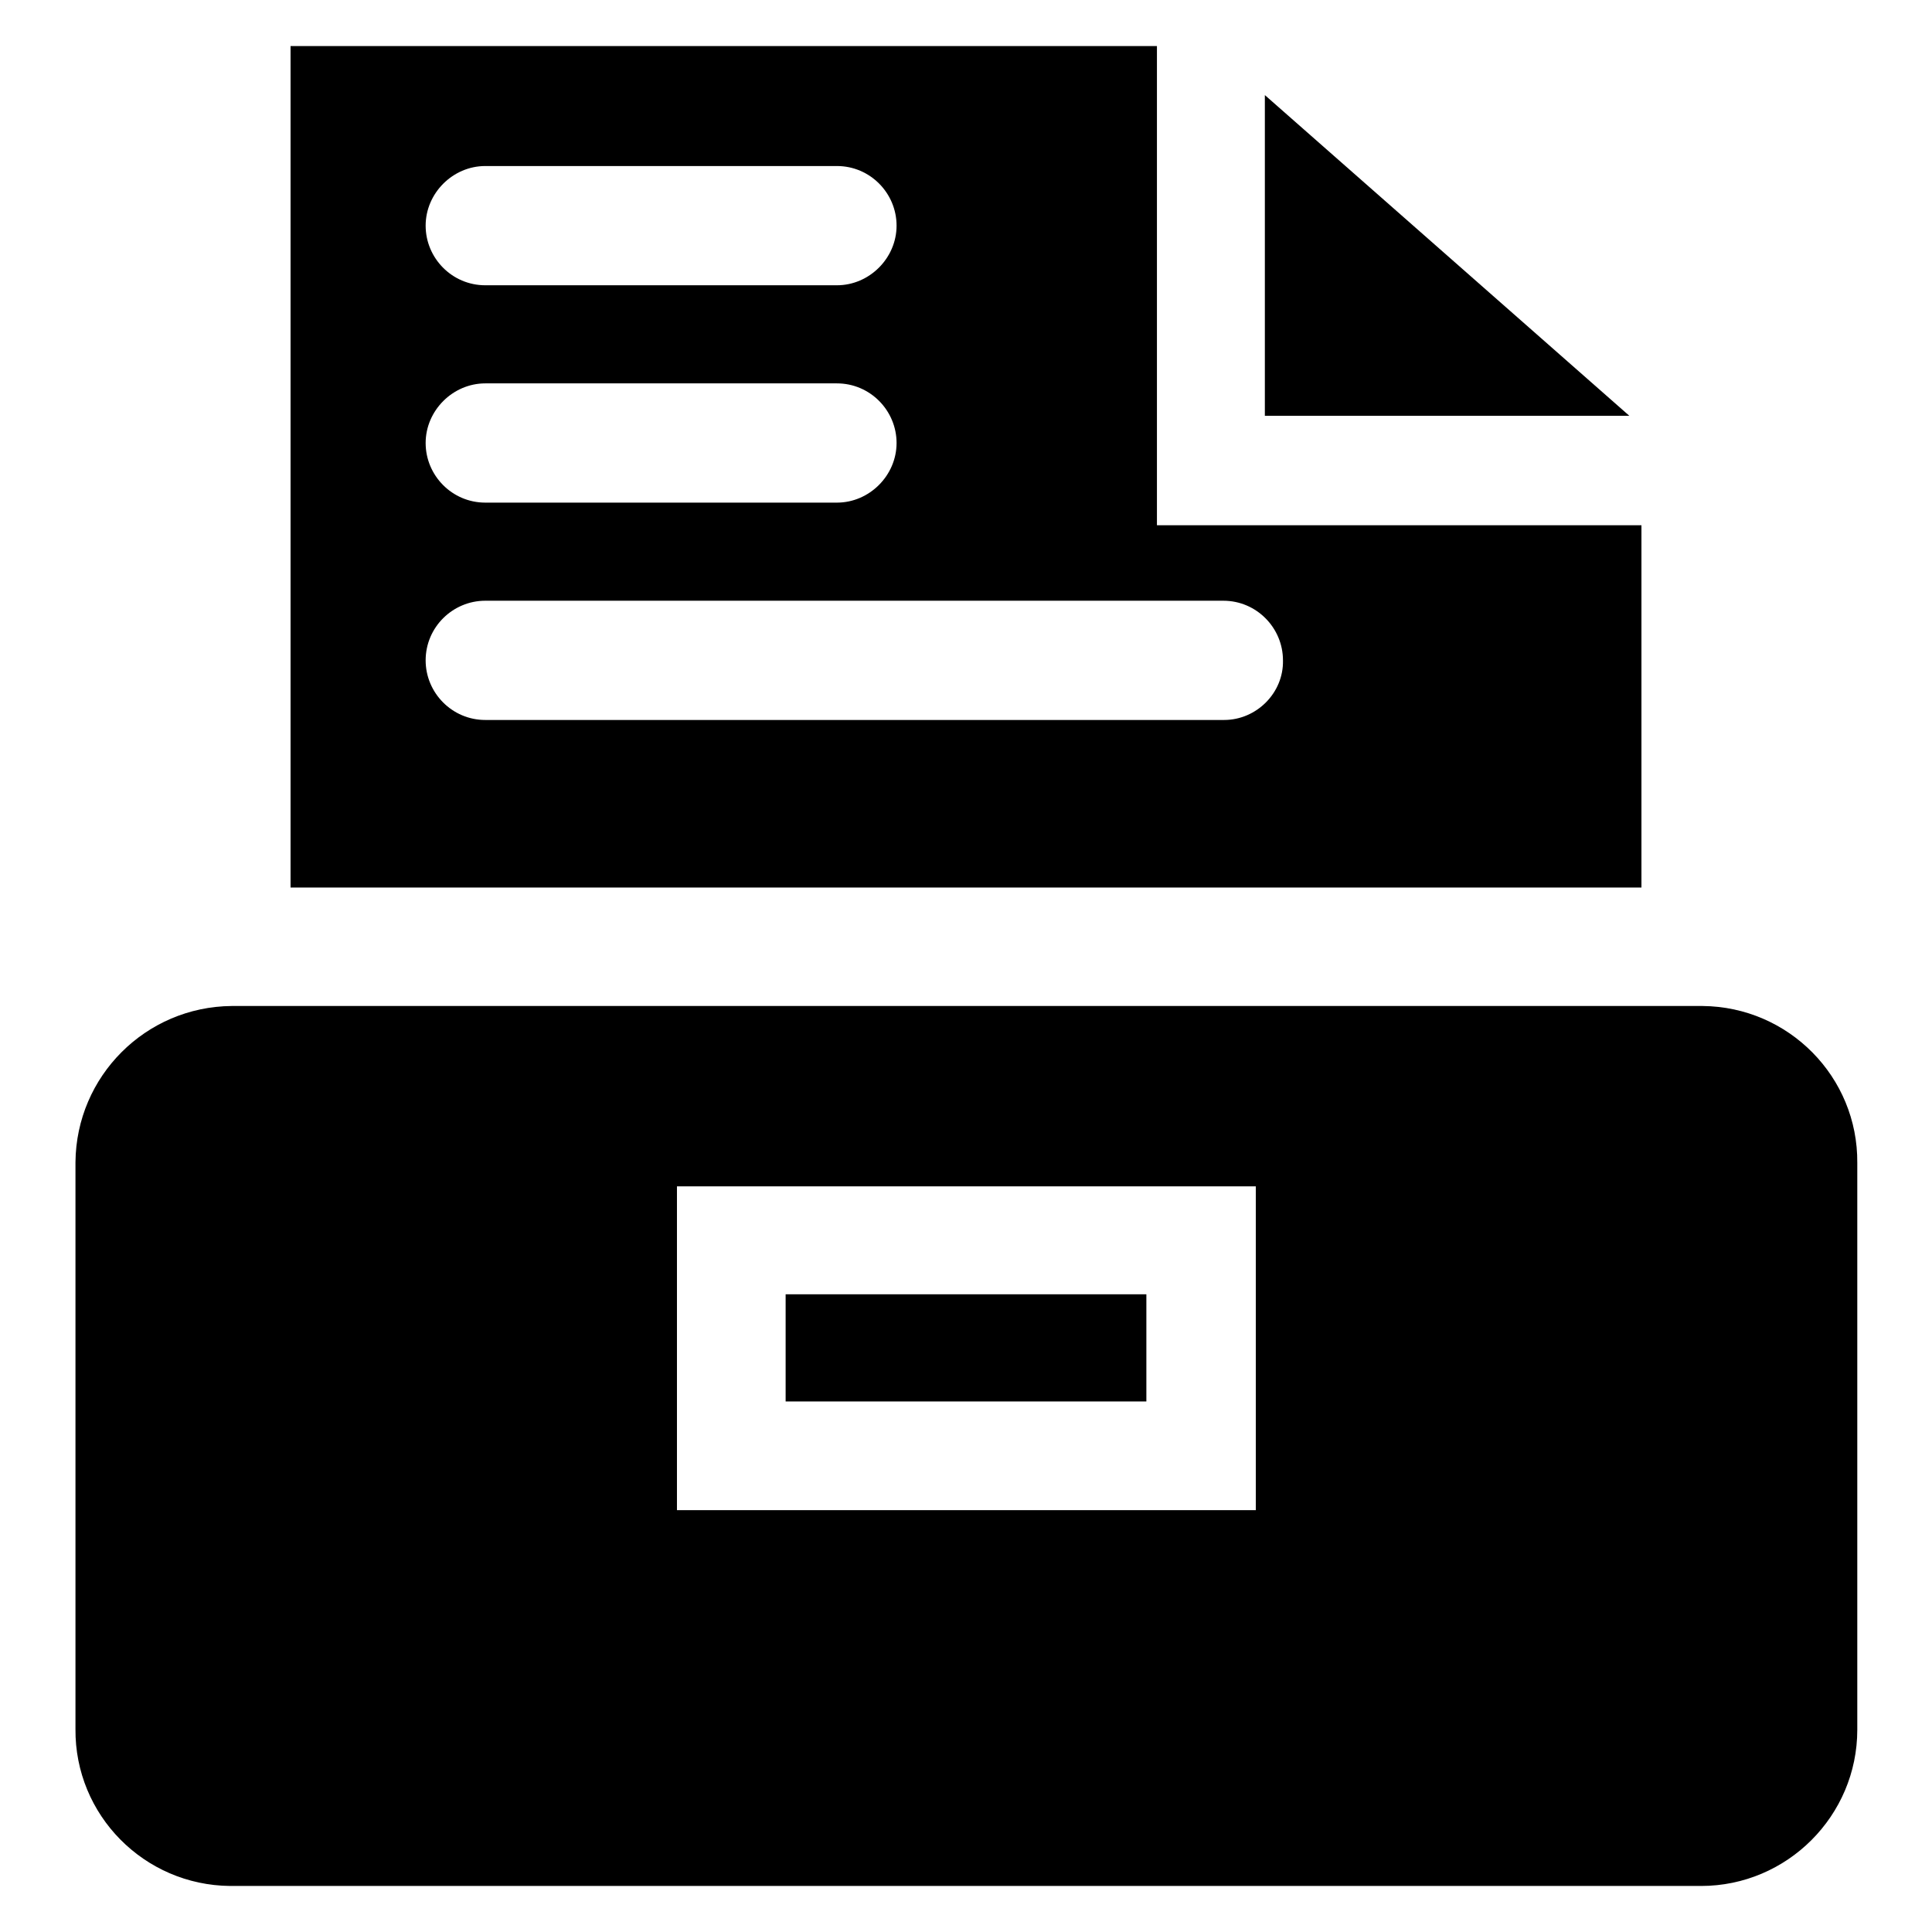
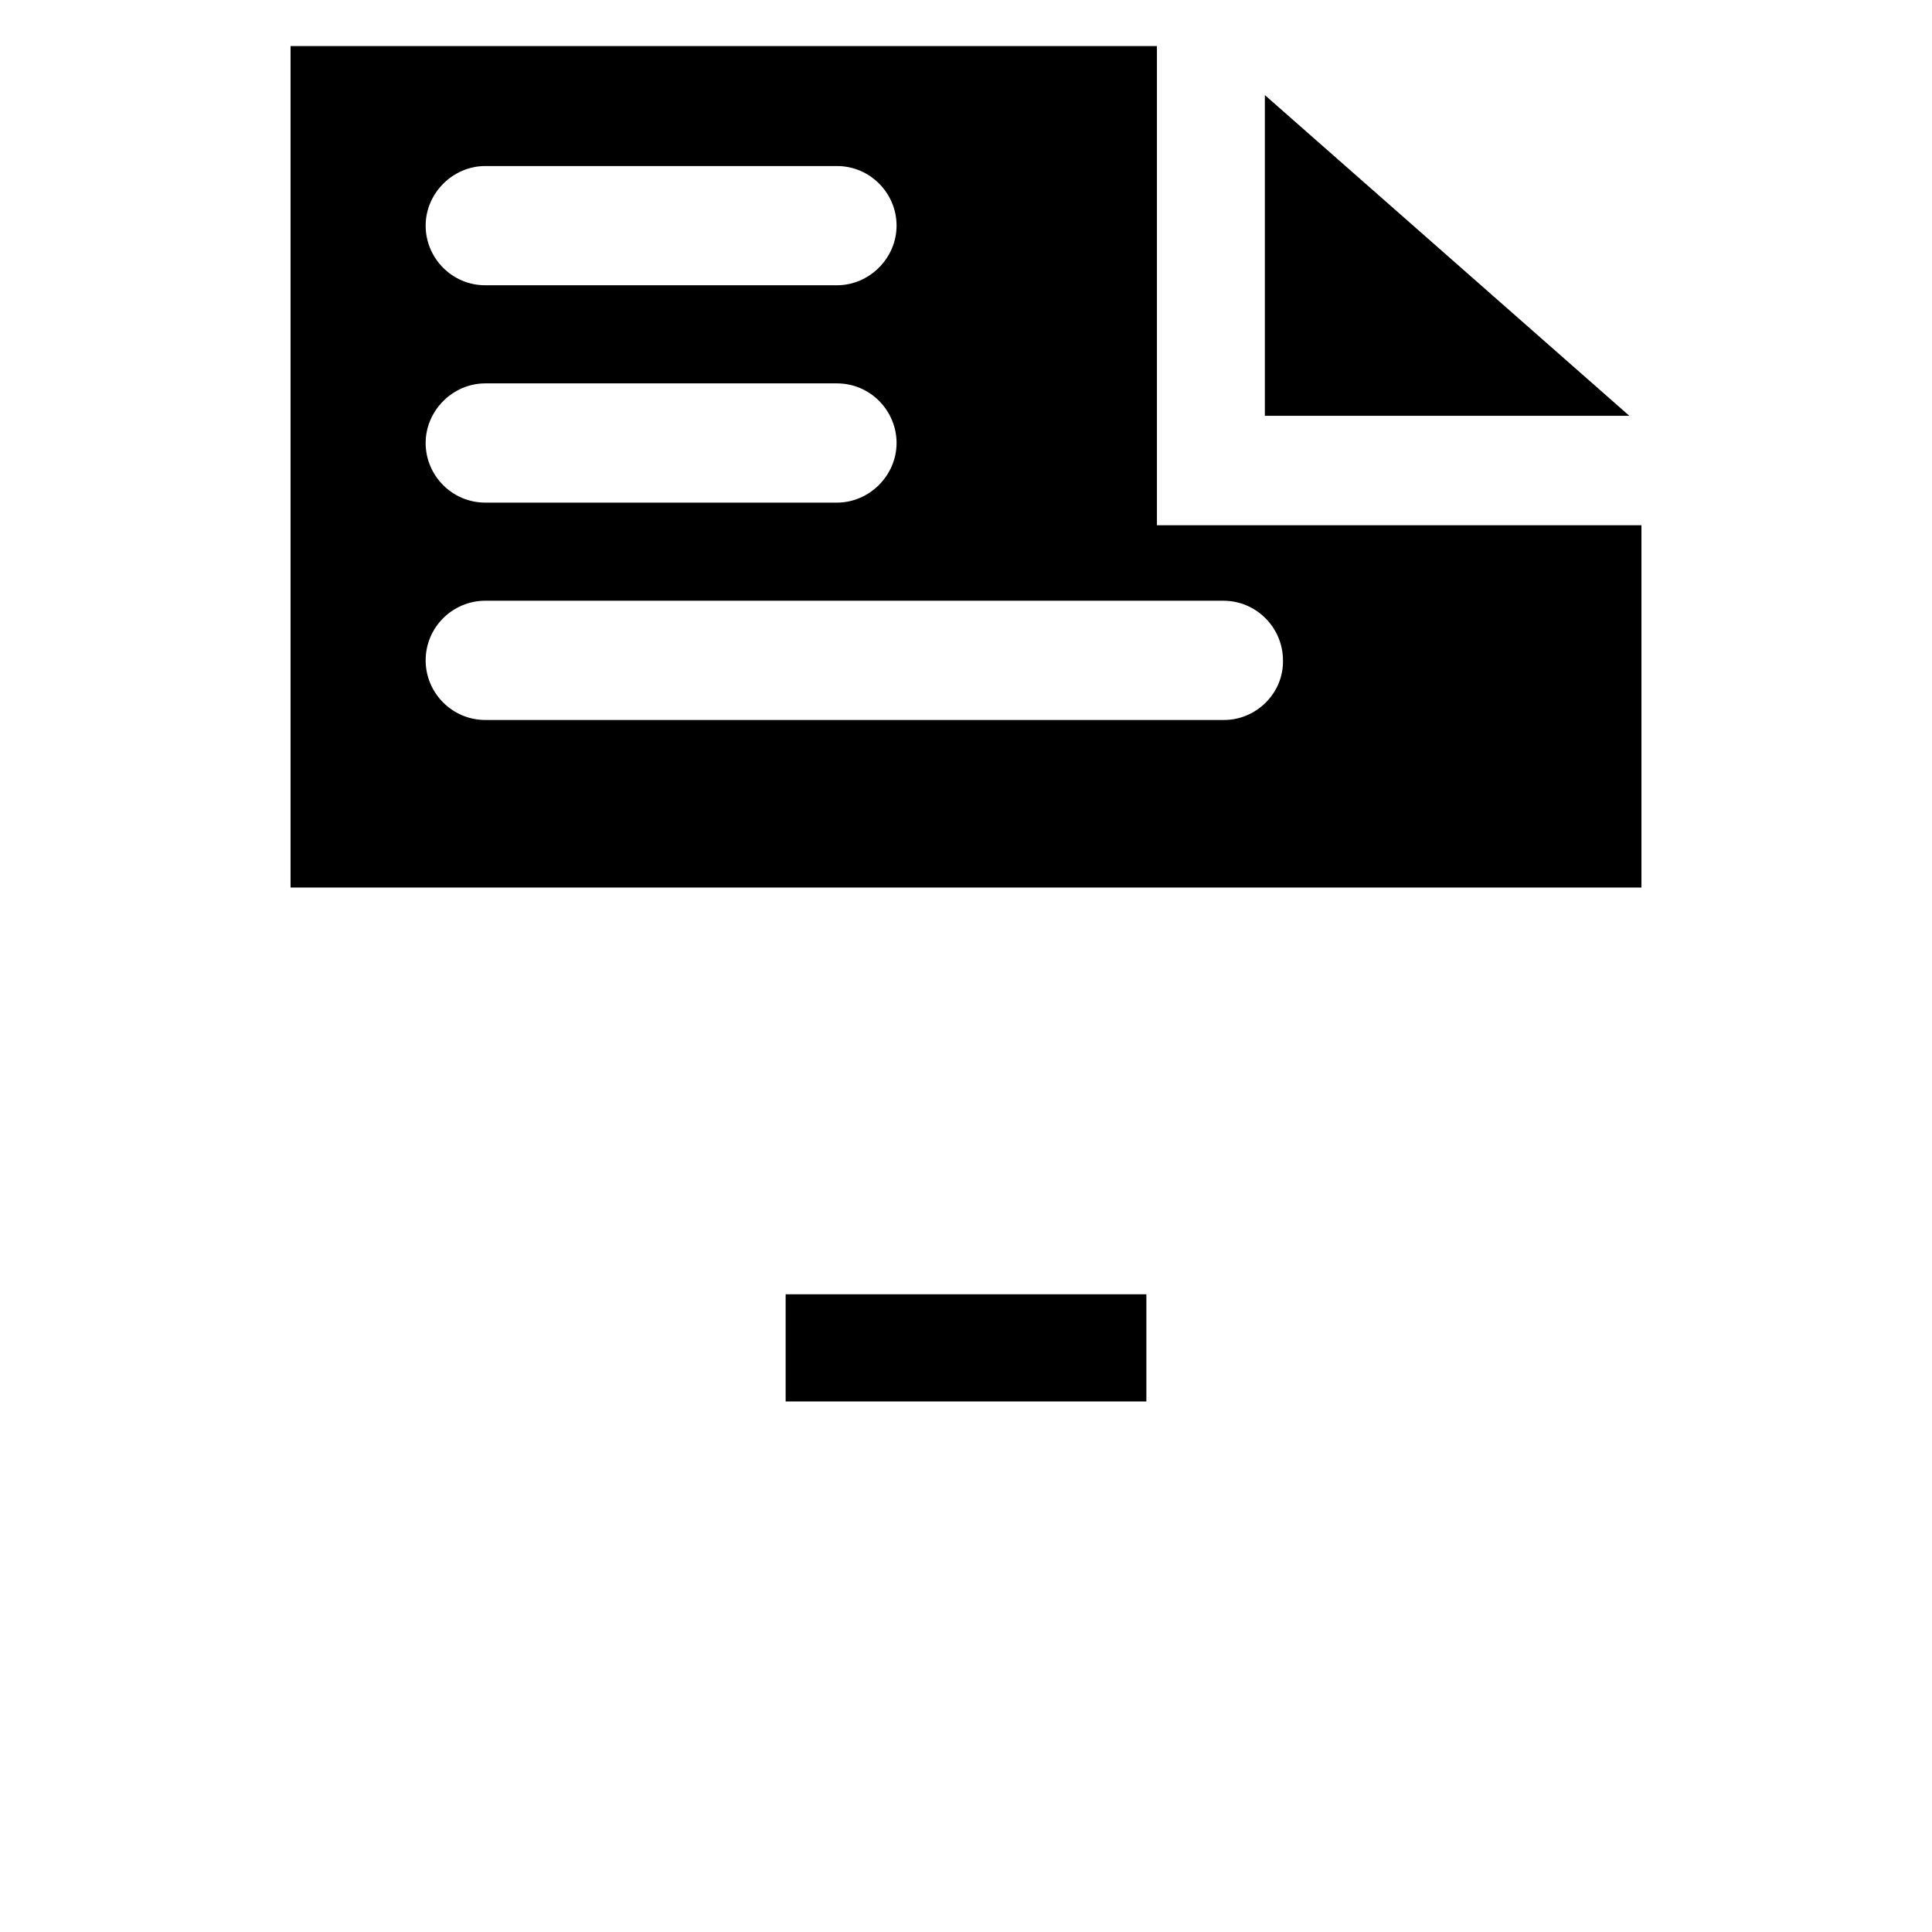
<svg xmlns="http://www.w3.org/2000/svg" version="1.1" x="0px" y="0px" viewBox="0 0 256 256" enable-background="new 0 0 256 256" xml:space="preserve">
  <g>
-     <path fill="#000000" d="M225.3,133.3H30.7c-11.4,0.1-20.6,9.3-20.7,20.7v75.1c-0.1,11.4,9.1,20.7,20.5,20.8c0.1,0,0.1,0,0.2,0 h194.7c11.4,0,20.7-9.3,20.7-20.7l0,0v-75.1c0.1-11.4-9.1-20.7-20.5-20.8C225.5,133.3,225.4,133.3,225.3,133.3L225.3,133.3z  M166.4,200.1H89.7v-42.9h76.7V200.1z" />
    <path fill="#000000" d="M104.1,171.5h47.8v14.2h-47.8V171.5z" />
    <path fill="#000000" d="M167.6,12.6v42.5h48.3L167.6,12.6z" />
    <path fill="#000000" d="M217.5,69.6h-64.2V6.1H38.5v111.5h179V69.6z M63.8,22h47.1c4.4,0,7.9,3.6,7.9,7.9s-3.6,7.9-7.9,7.9H64.3 c-4.4,0-7.9-3.6-7.9-7.9s3.6-7.9,7.9-7.9H63.8z M63.8,50.8h47.1c4.4,0,7.9,3.6,7.9,7.9s-3.6,7.9-7.9,7.9H64.3 c-4.4,0-7.9-3.6-7.9-7.9s3.6-7.9,7.9-7.9H63.8z M162.2,95.4H64.3c-4.4,0-7.9-3.6-7.9-7.9c0-4.4,3.6-7.9,7.9-7.9h97.8 c4.4,0,7.9,3.6,7.9,7.9C170.1,91.8,166.5,95.4,162.2,95.4z" />
  </g>
</svg>